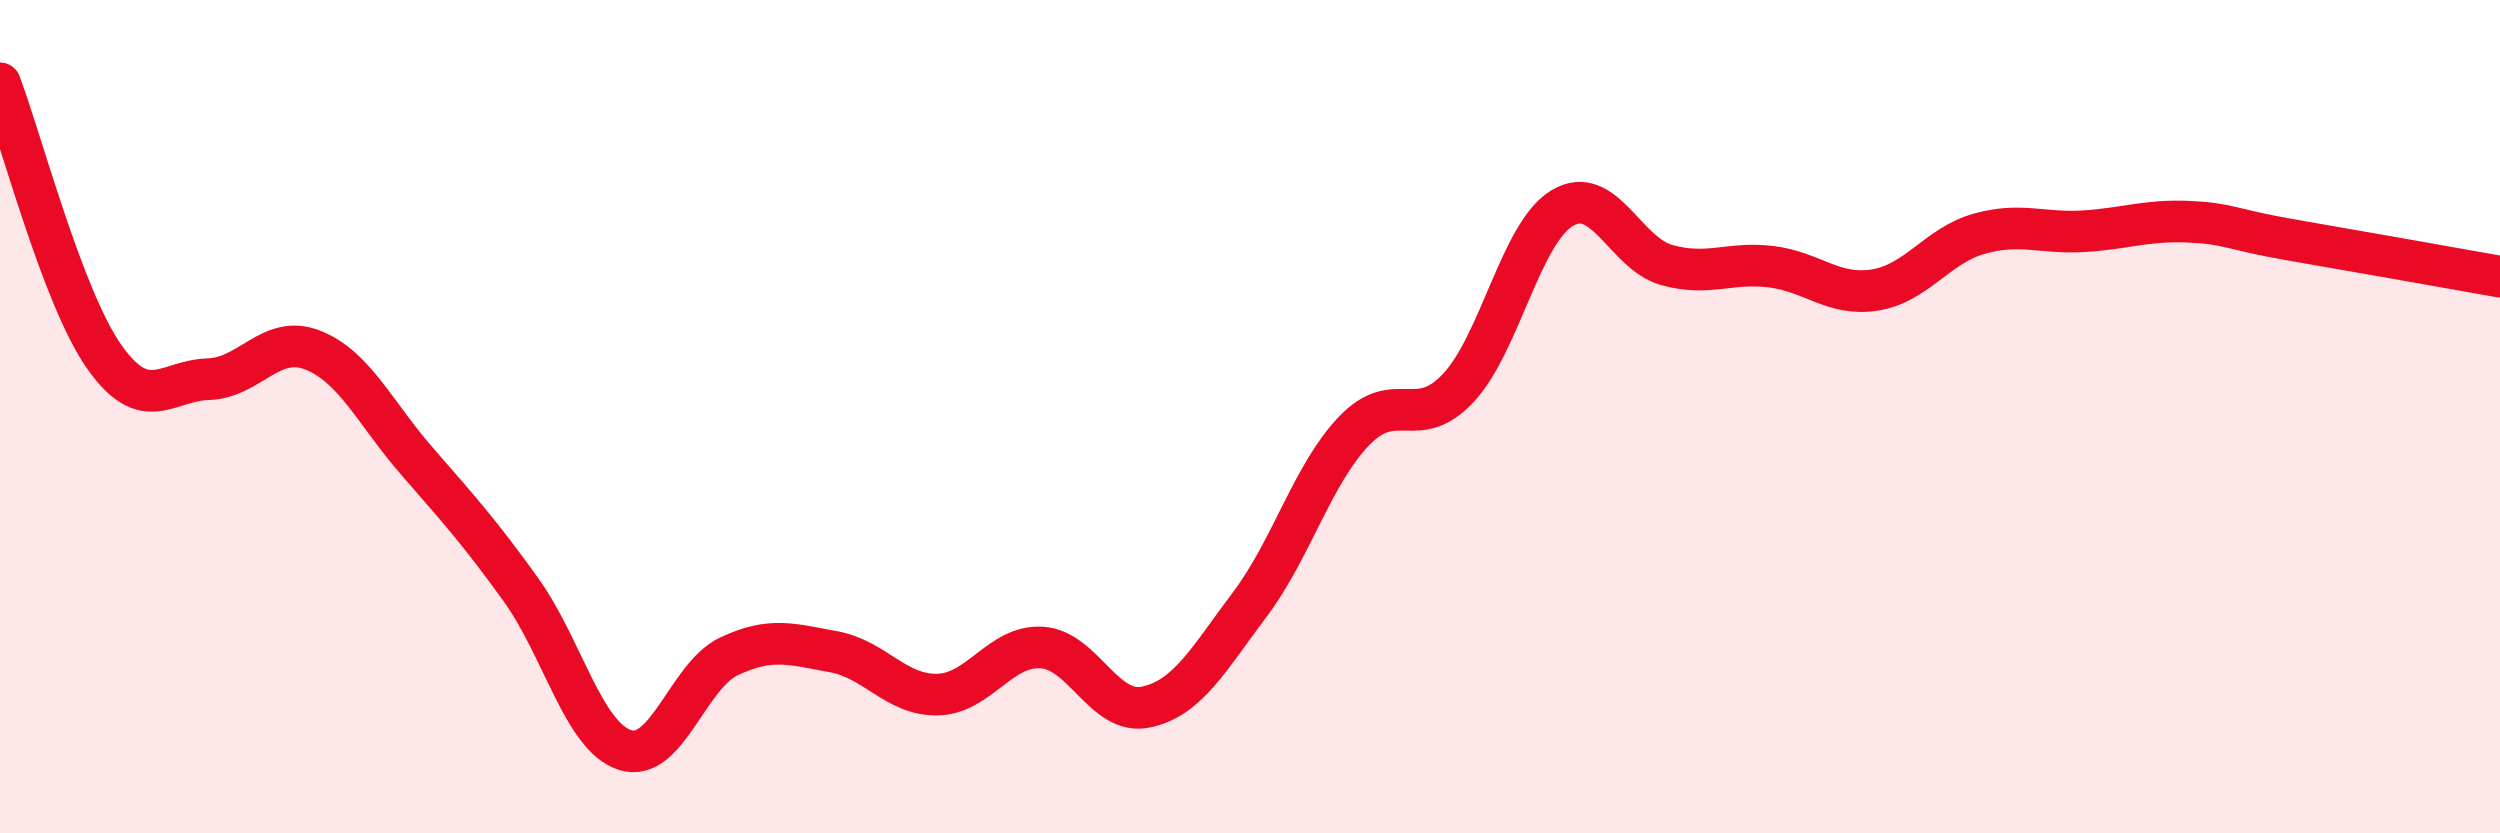
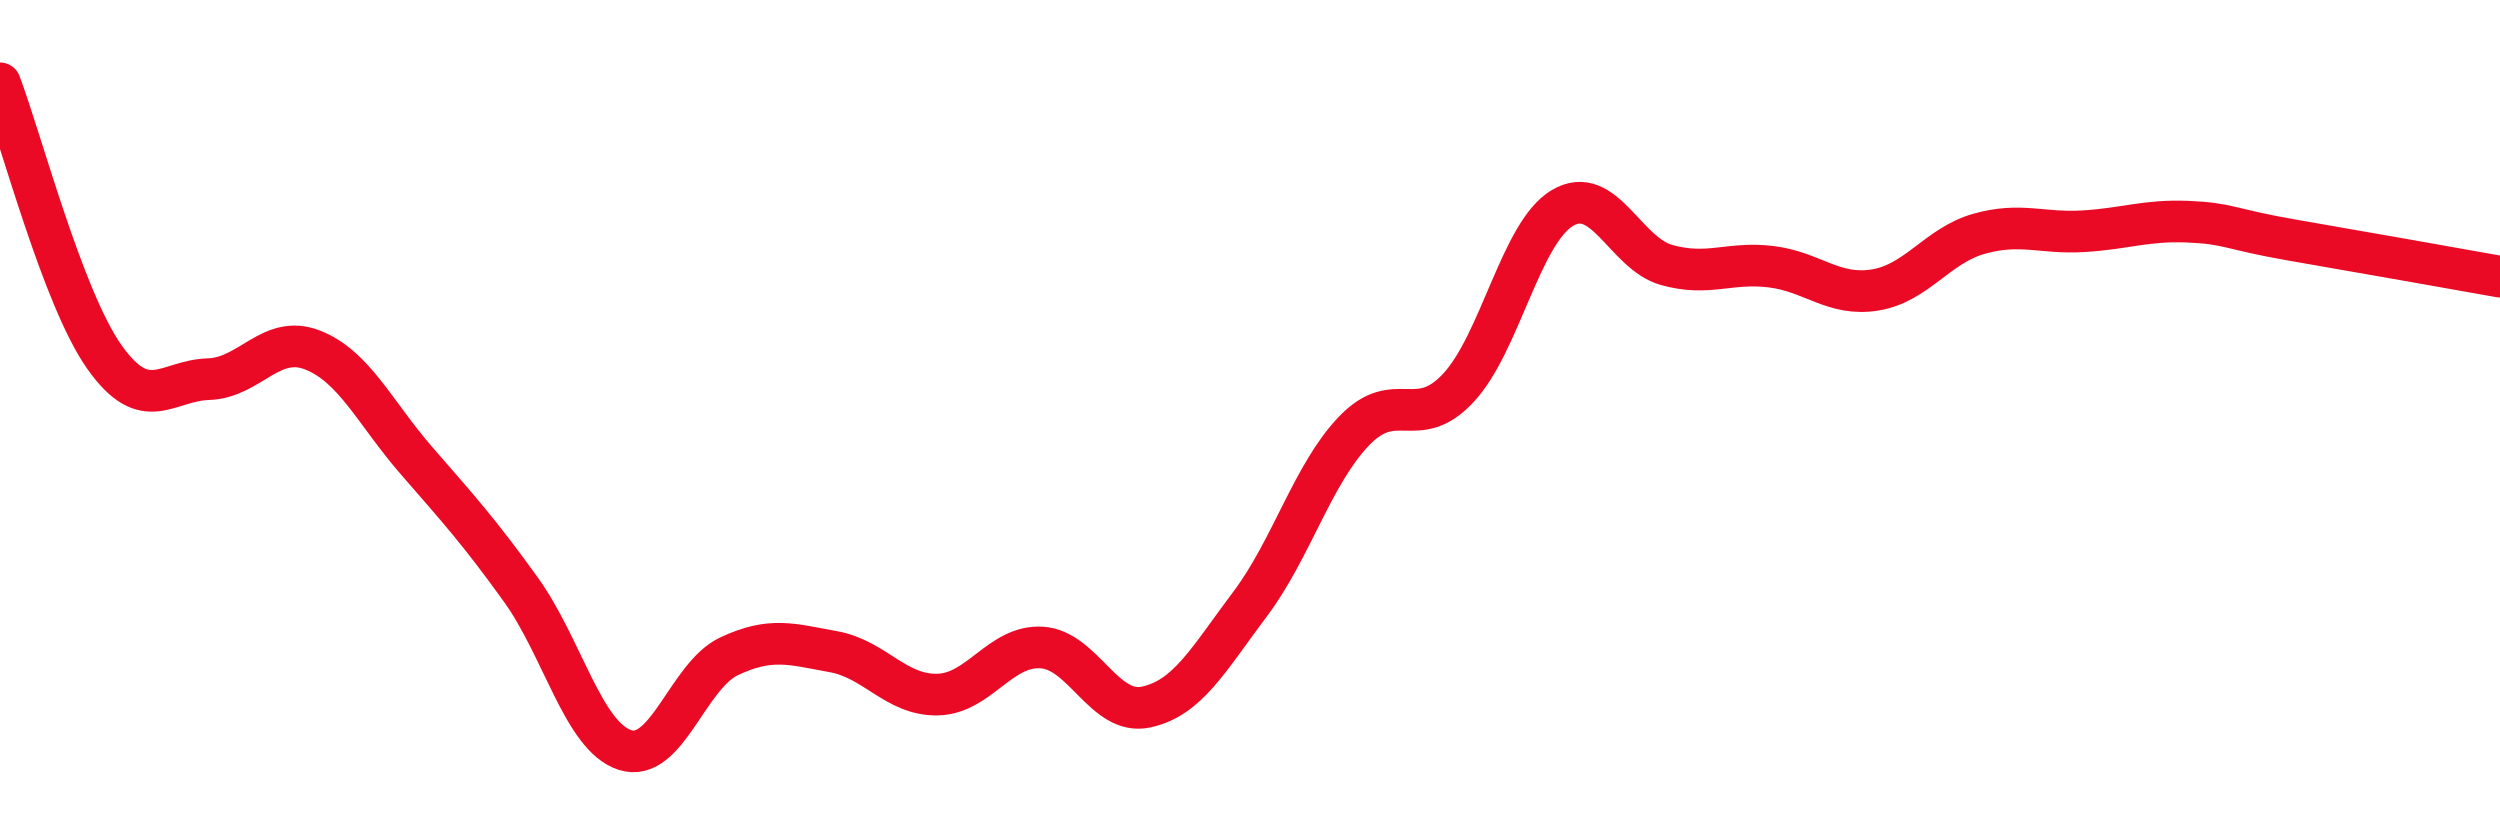
<svg xmlns="http://www.w3.org/2000/svg" width="60" height="20" viewBox="0 0 60 20">
-   <path d="M 0,2 C 0.5,3.31 1.5,7.14 2.5,8.56 C 3.5,9.98 4,9.13 5,9.1 C 6,9.07 6.5,8.01 7.5,8.4 C 8.5,8.79 9,9.91 10,11.06 C 11,12.21 11.5,12.76 12.5,14.15 C 13.5,15.54 14,17.68 15,18 C 16,18.32 16.5,16.22 17.5,15.75 C 18.5,15.28 19,15.46 20,15.64 C 21,15.82 21.5,16.69 22.5,16.67 C 23.5,16.65 24,15.48 25,15.54 C 26,15.6 26.5,17.18 27.5,16.97 C 28.5,16.76 29,15.83 30,14.5 C 31,13.17 31.5,11.38 32.5,10.34 C 33.5,9.3 34,10.38 35,9.31 C 36,8.24 36.5,5.58 37.5,4.99 C 38.5,4.4 39,6.08 40,6.36 C 41,6.64 41.5,6.28 42.5,6.4 C 43.5,6.52 44,7.12 45,6.96 C 46,6.8 46.5,5.89 47.5,5.61 C 48.5,5.33 49,5.61 50,5.55 C 51,5.49 51.5,5.28 52.5,5.32 C 53.5,5.36 53.5,5.5 55,5.76 C 56.5,6.02 59,6.46 60,6.64L60 20L0 20Z" fill="#EB0A25" opacity="0.1" stroke-linecap="round" stroke-linejoin="round" />
  <path d="M 0,2 C 0.5,3.31 1.5,7.14 2.5,8.56 C 3.5,9.98 4,9.13 5,9.1 C 6,9.07 6.5,8.01 7.5,8.4 C 8.5,8.79 9,9.91 10,11.06 C 11,12.21 11.5,12.76 12.5,14.15 C 13.5,15.54 14,17.68 15,18 C 16,18.32 16.5,16.22 17.5,15.75 C 18.5,15.28 19,15.46 20,15.64 C 21,15.82 21.5,16.69 22.5,16.67 C 23.5,16.65 24,15.48 25,15.54 C 26,15.6 26.5,17.18 27.5,16.97 C 28.5,16.76 29,15.83 30,14.5 C 31,13.17 31.5,11.38 32.5,10.34 C 33.5,9.3 34,10.38 35,9.31 C 36,8.24 36.5,5.58 37.5,4.99 C 38.5,4.4 39,6.08 40,6.36 C 41,6.64 41.5,6.28 42.5,6.4 C 43.5,6.52 44,7.12 45,6.96 C 46,6.8 46.5,5.89 47.5,5.61 C 48.5,5.33 49,5.61 50,5.55 C 51,5.49 51.5,5.28 52.5,5.32 C 53.5,5.36 53.5,5.5 55,5.76 C 56.5,6.02 59,6.46 60,6.64" stroke="#EB0A25" stroke-width="1" fill="none" stroke-linecap="round" stroke-linejoin="round" />
</svg>